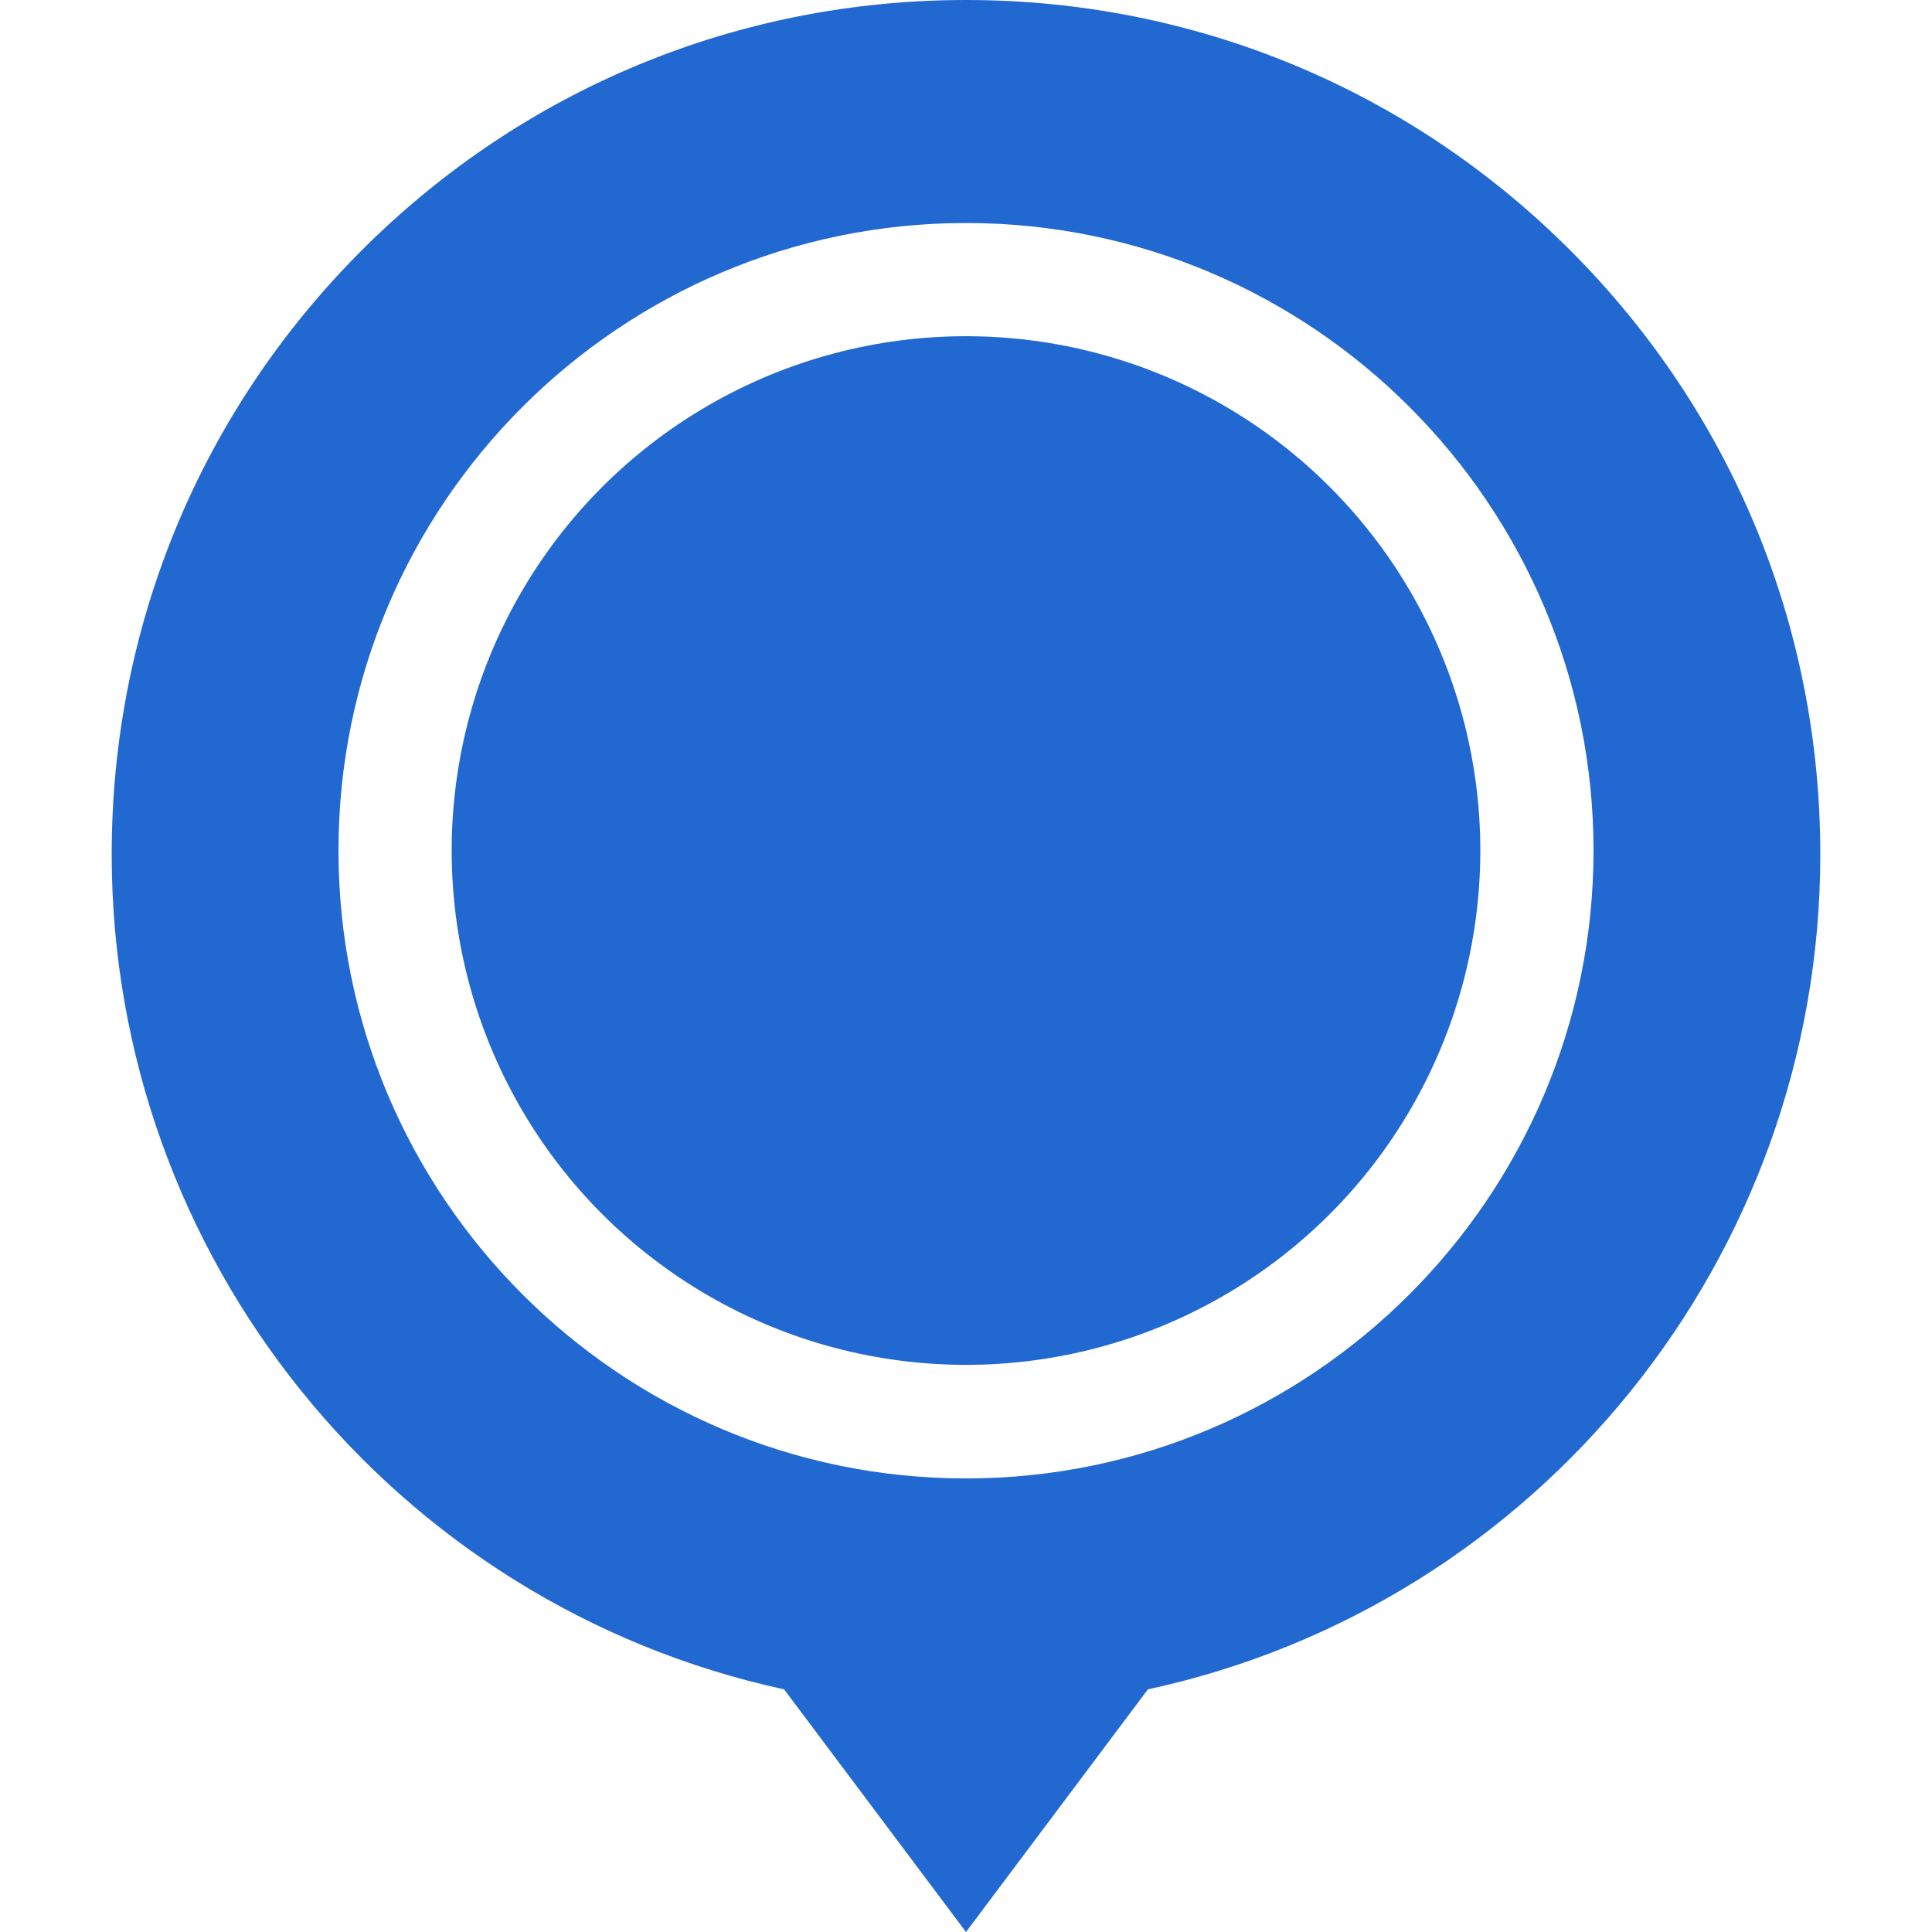
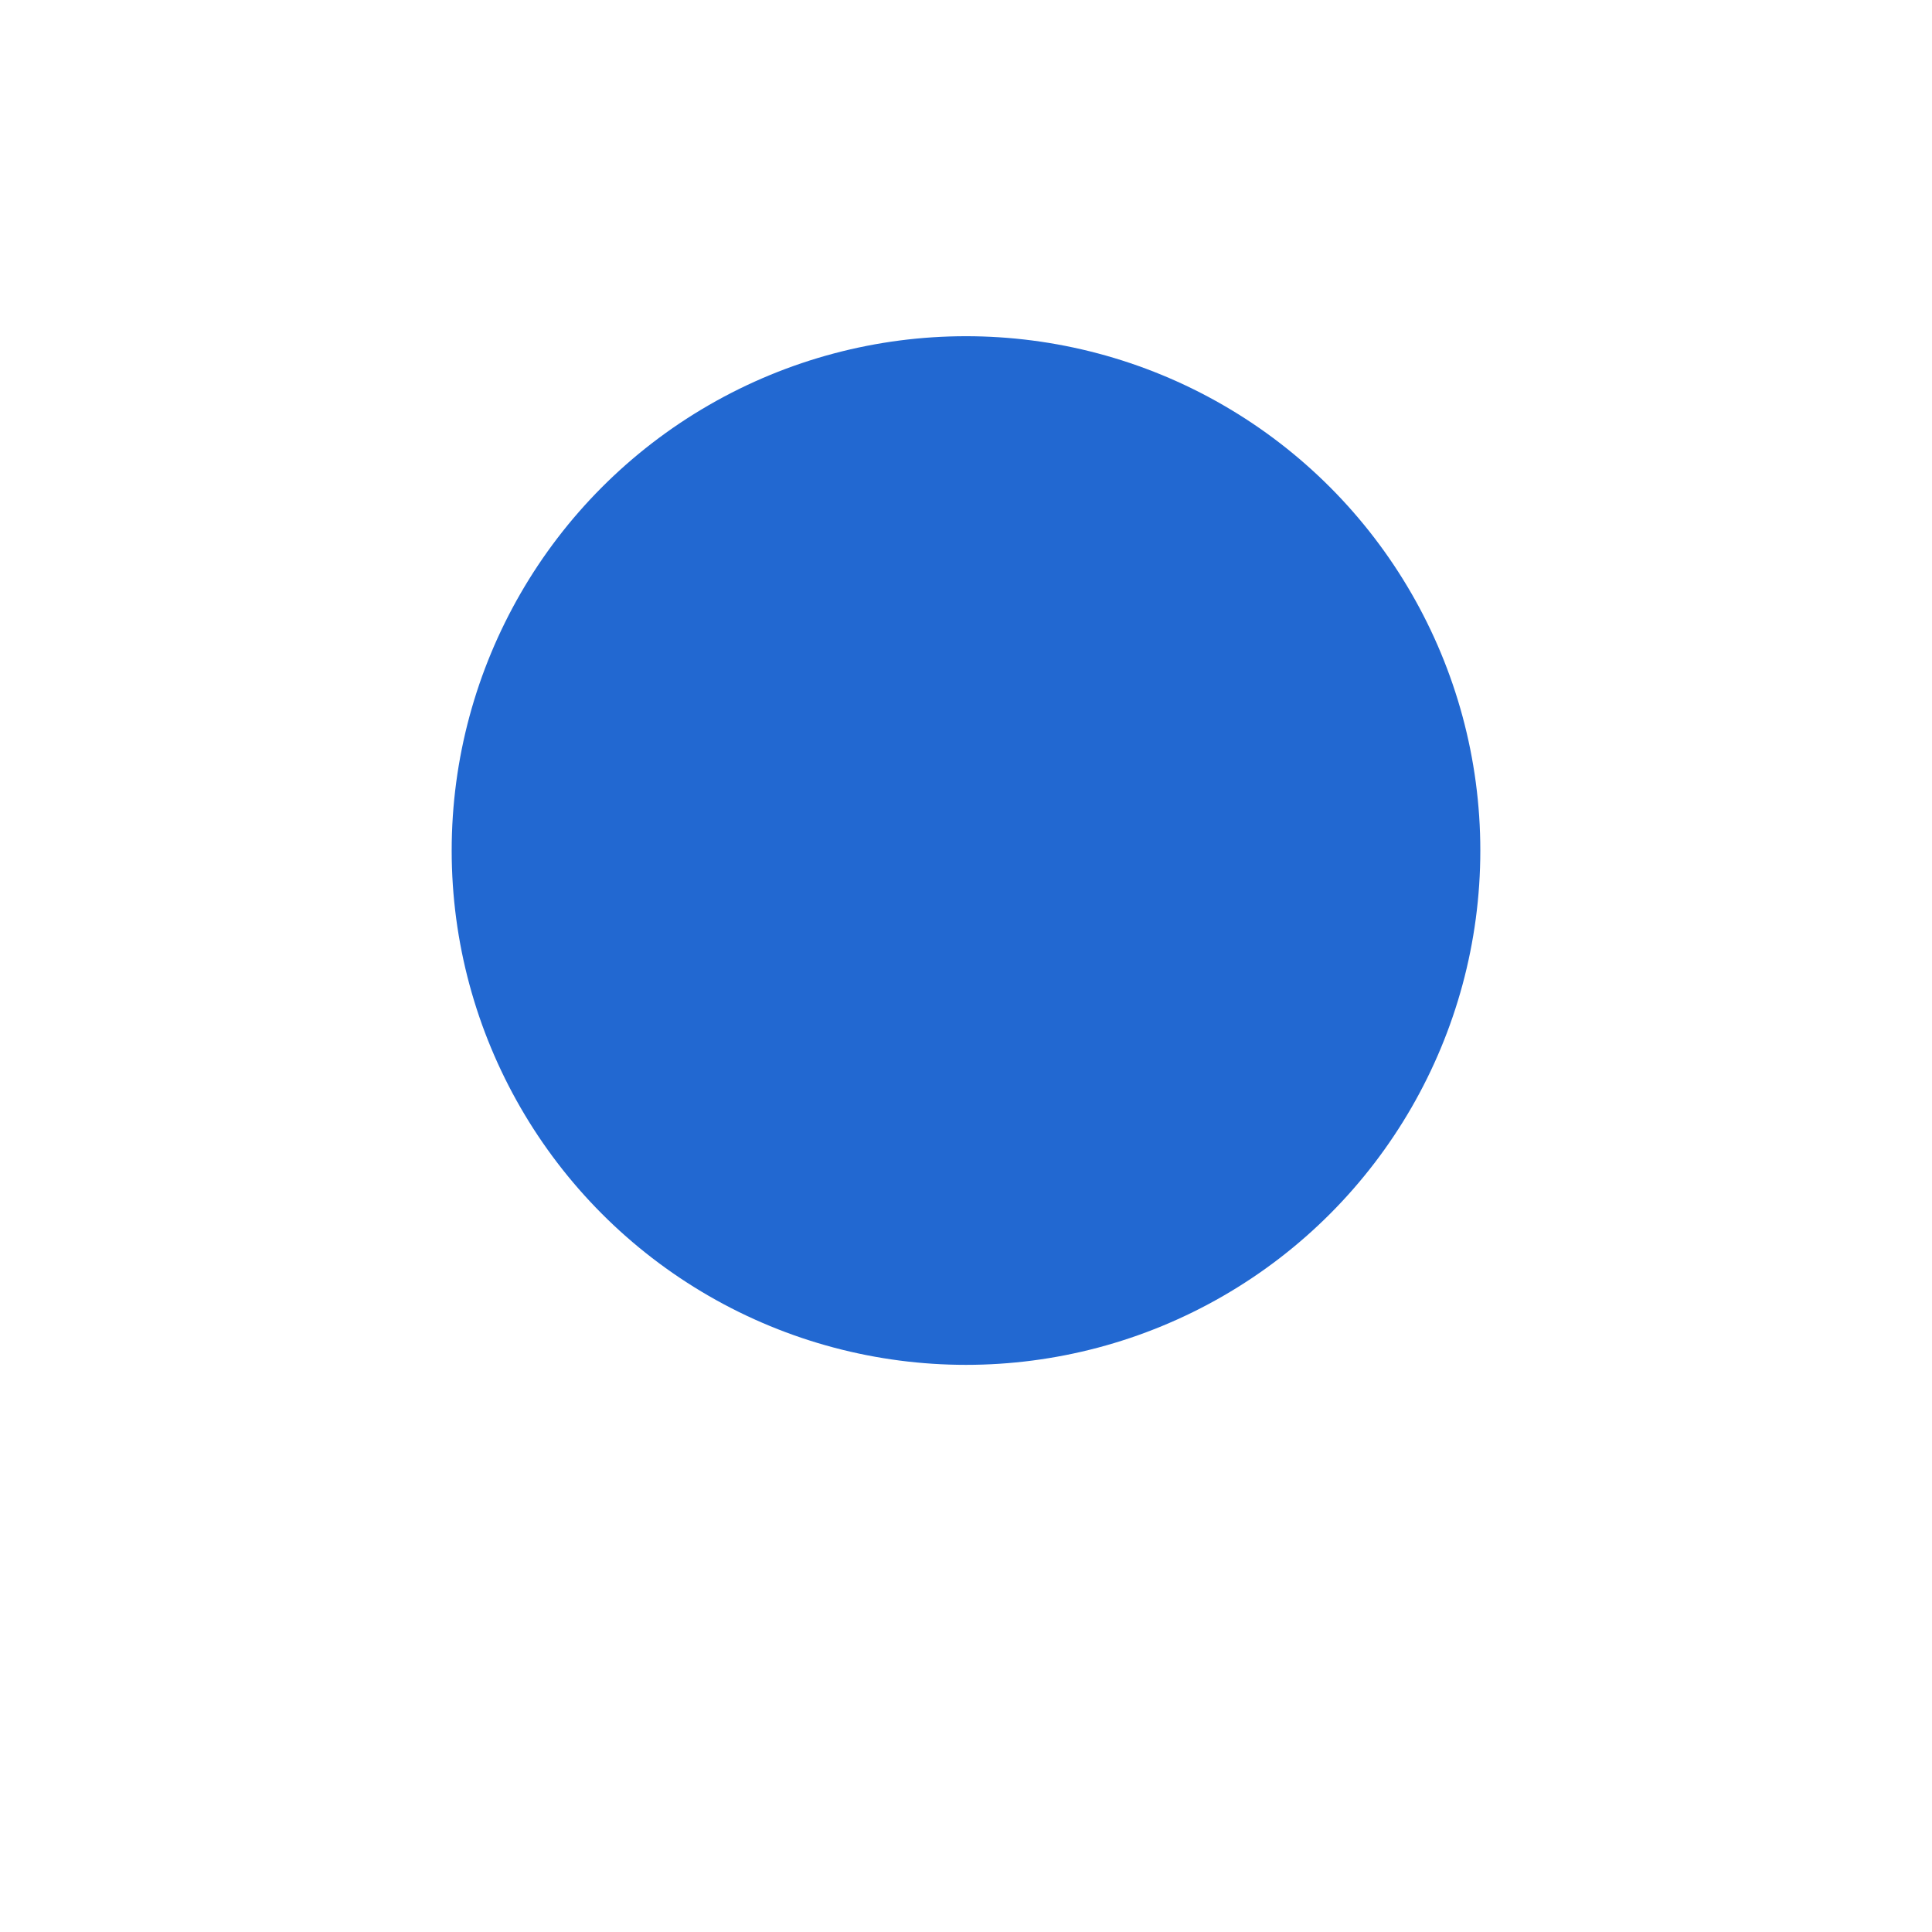
<svg xmlns="http://www.w3.org/2000/svg" version="1.1" id="Capa_1" x="0px" y="0px" width="512px" height="512px" viewBox="0 0 512 512" style="enable-background:new 0 0 512 512;" xml:space="preserve">
  <style type="text/css">
	.st0{fill:#2268D1;}
</style>
  <g>
    <circle class="st0" cx="256" cy="225.4" r="136.3" />
-     <path class="st0" d="M416.1,66.3C373.4,23.6,316.5,0,256,0S138.6,23.6,95.9,66.3C53.1,109.1,29.6,166,29.6,226.4   c0,106.7,74.6,198.8,178.2,221.3L256,512l48.2-64.3c103.6-22.4,178.2-114.6,178.2-221.3C482.4,166,458.9,109.1,416.1,66.3   L416.1,66.3z M256,59.1c91.7,0,166.3,74.6,166.3,166.3S347.7,391.8,256,391.8S89.7,317.2,89.7,225.4S164.3,59.1,256,59.1z" />
  </g>
</svg>